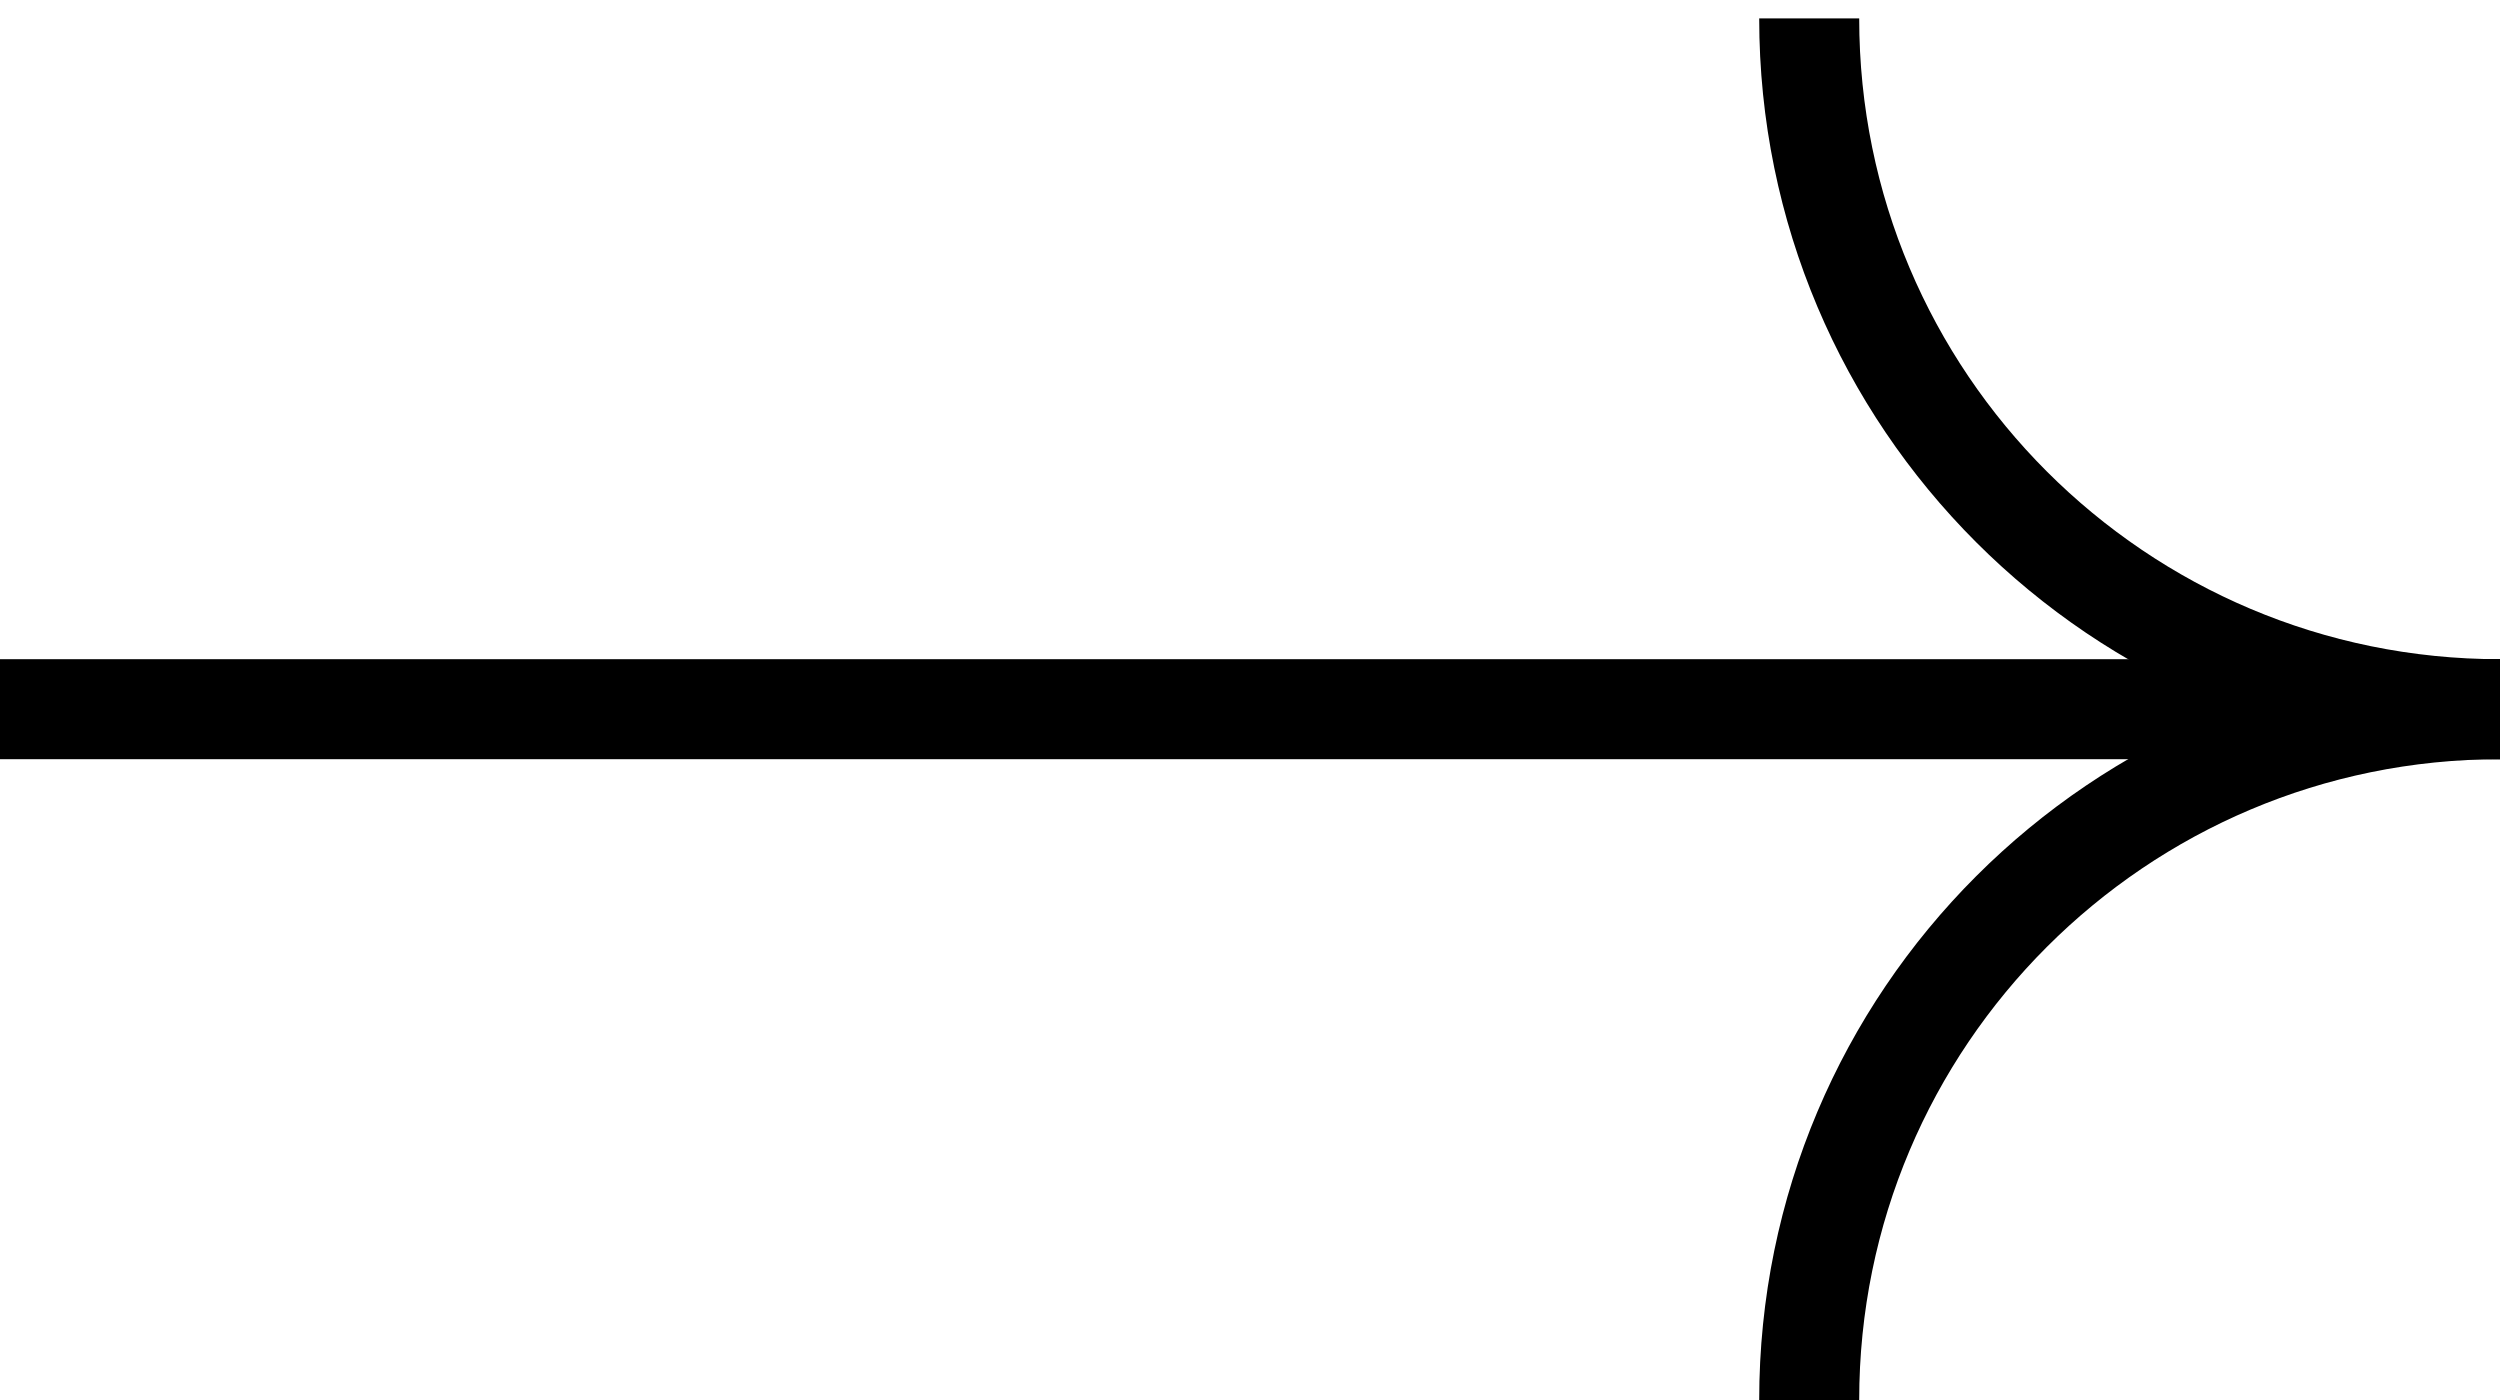
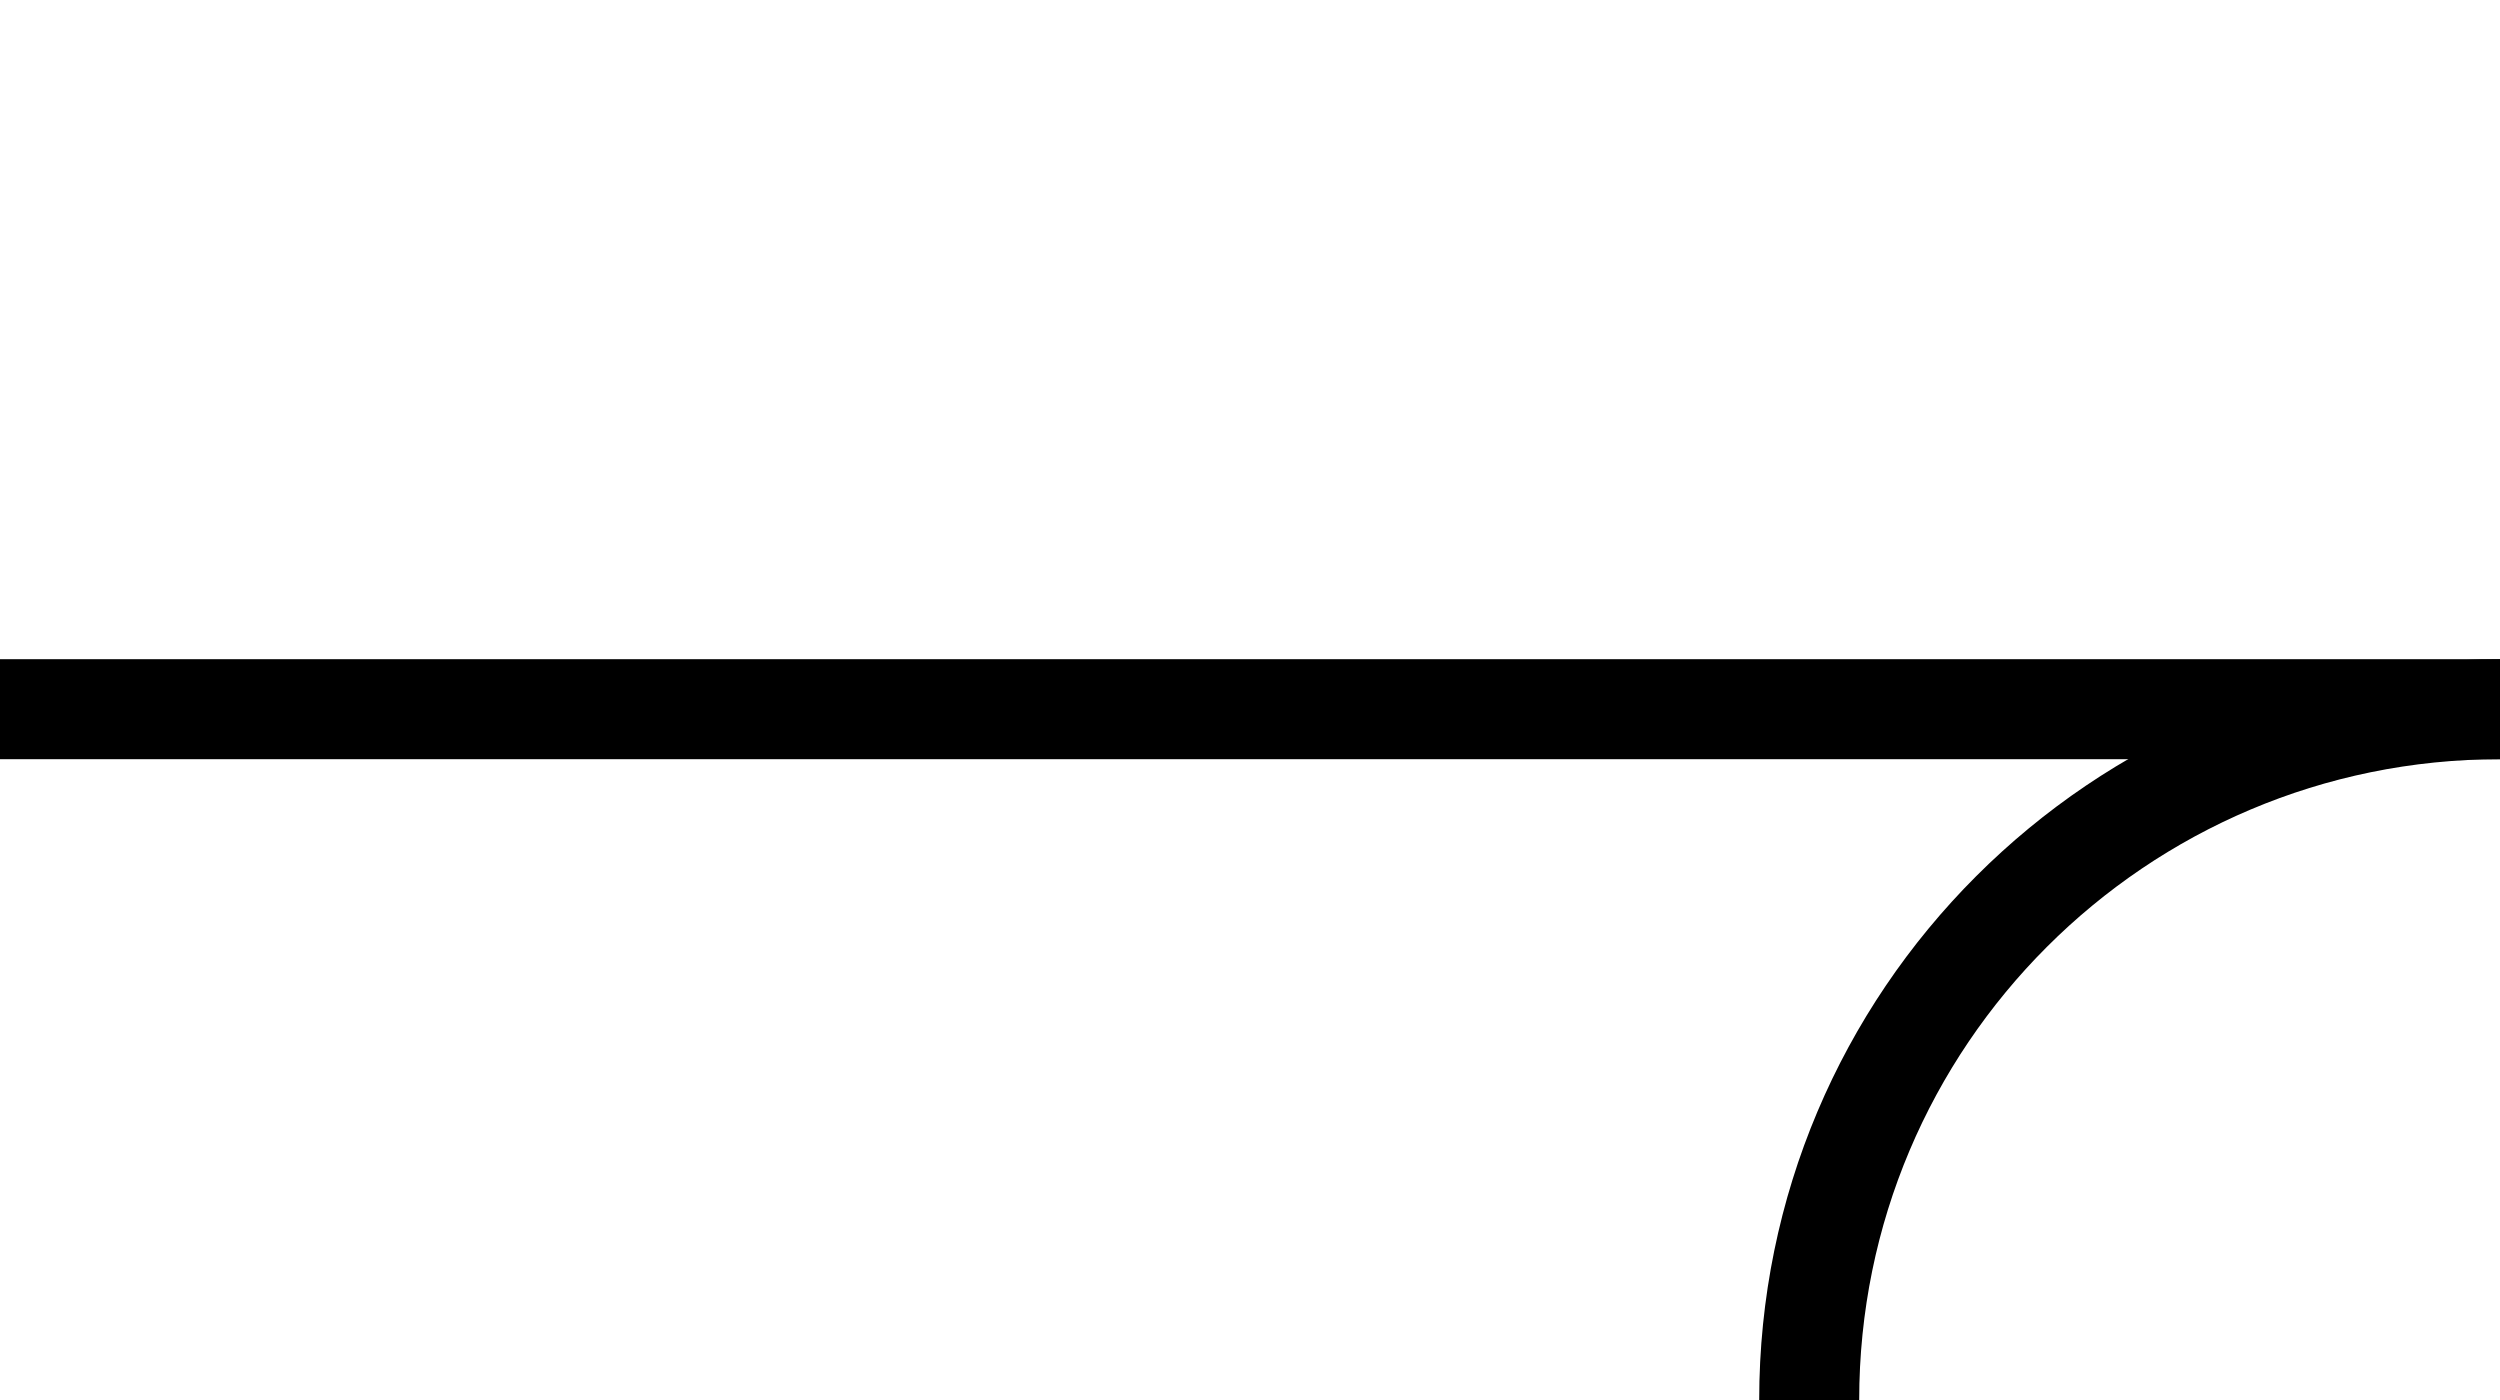
<svg xmlns="http://www.w3.org/2000/svg" width="25" height="14" viewBox="0 0 25 14" fill="none">
  <path d="M0 7.092L25 7.092" stroke="black" />
-   <path d="M25 7.092C21.185 7.092 18.092 4 18.092 0.184" stroke="black" />
  <path d="M18.092 14C18.092 10.185 21.185 7.092 25 7.092" stroke="black" />
</svg>